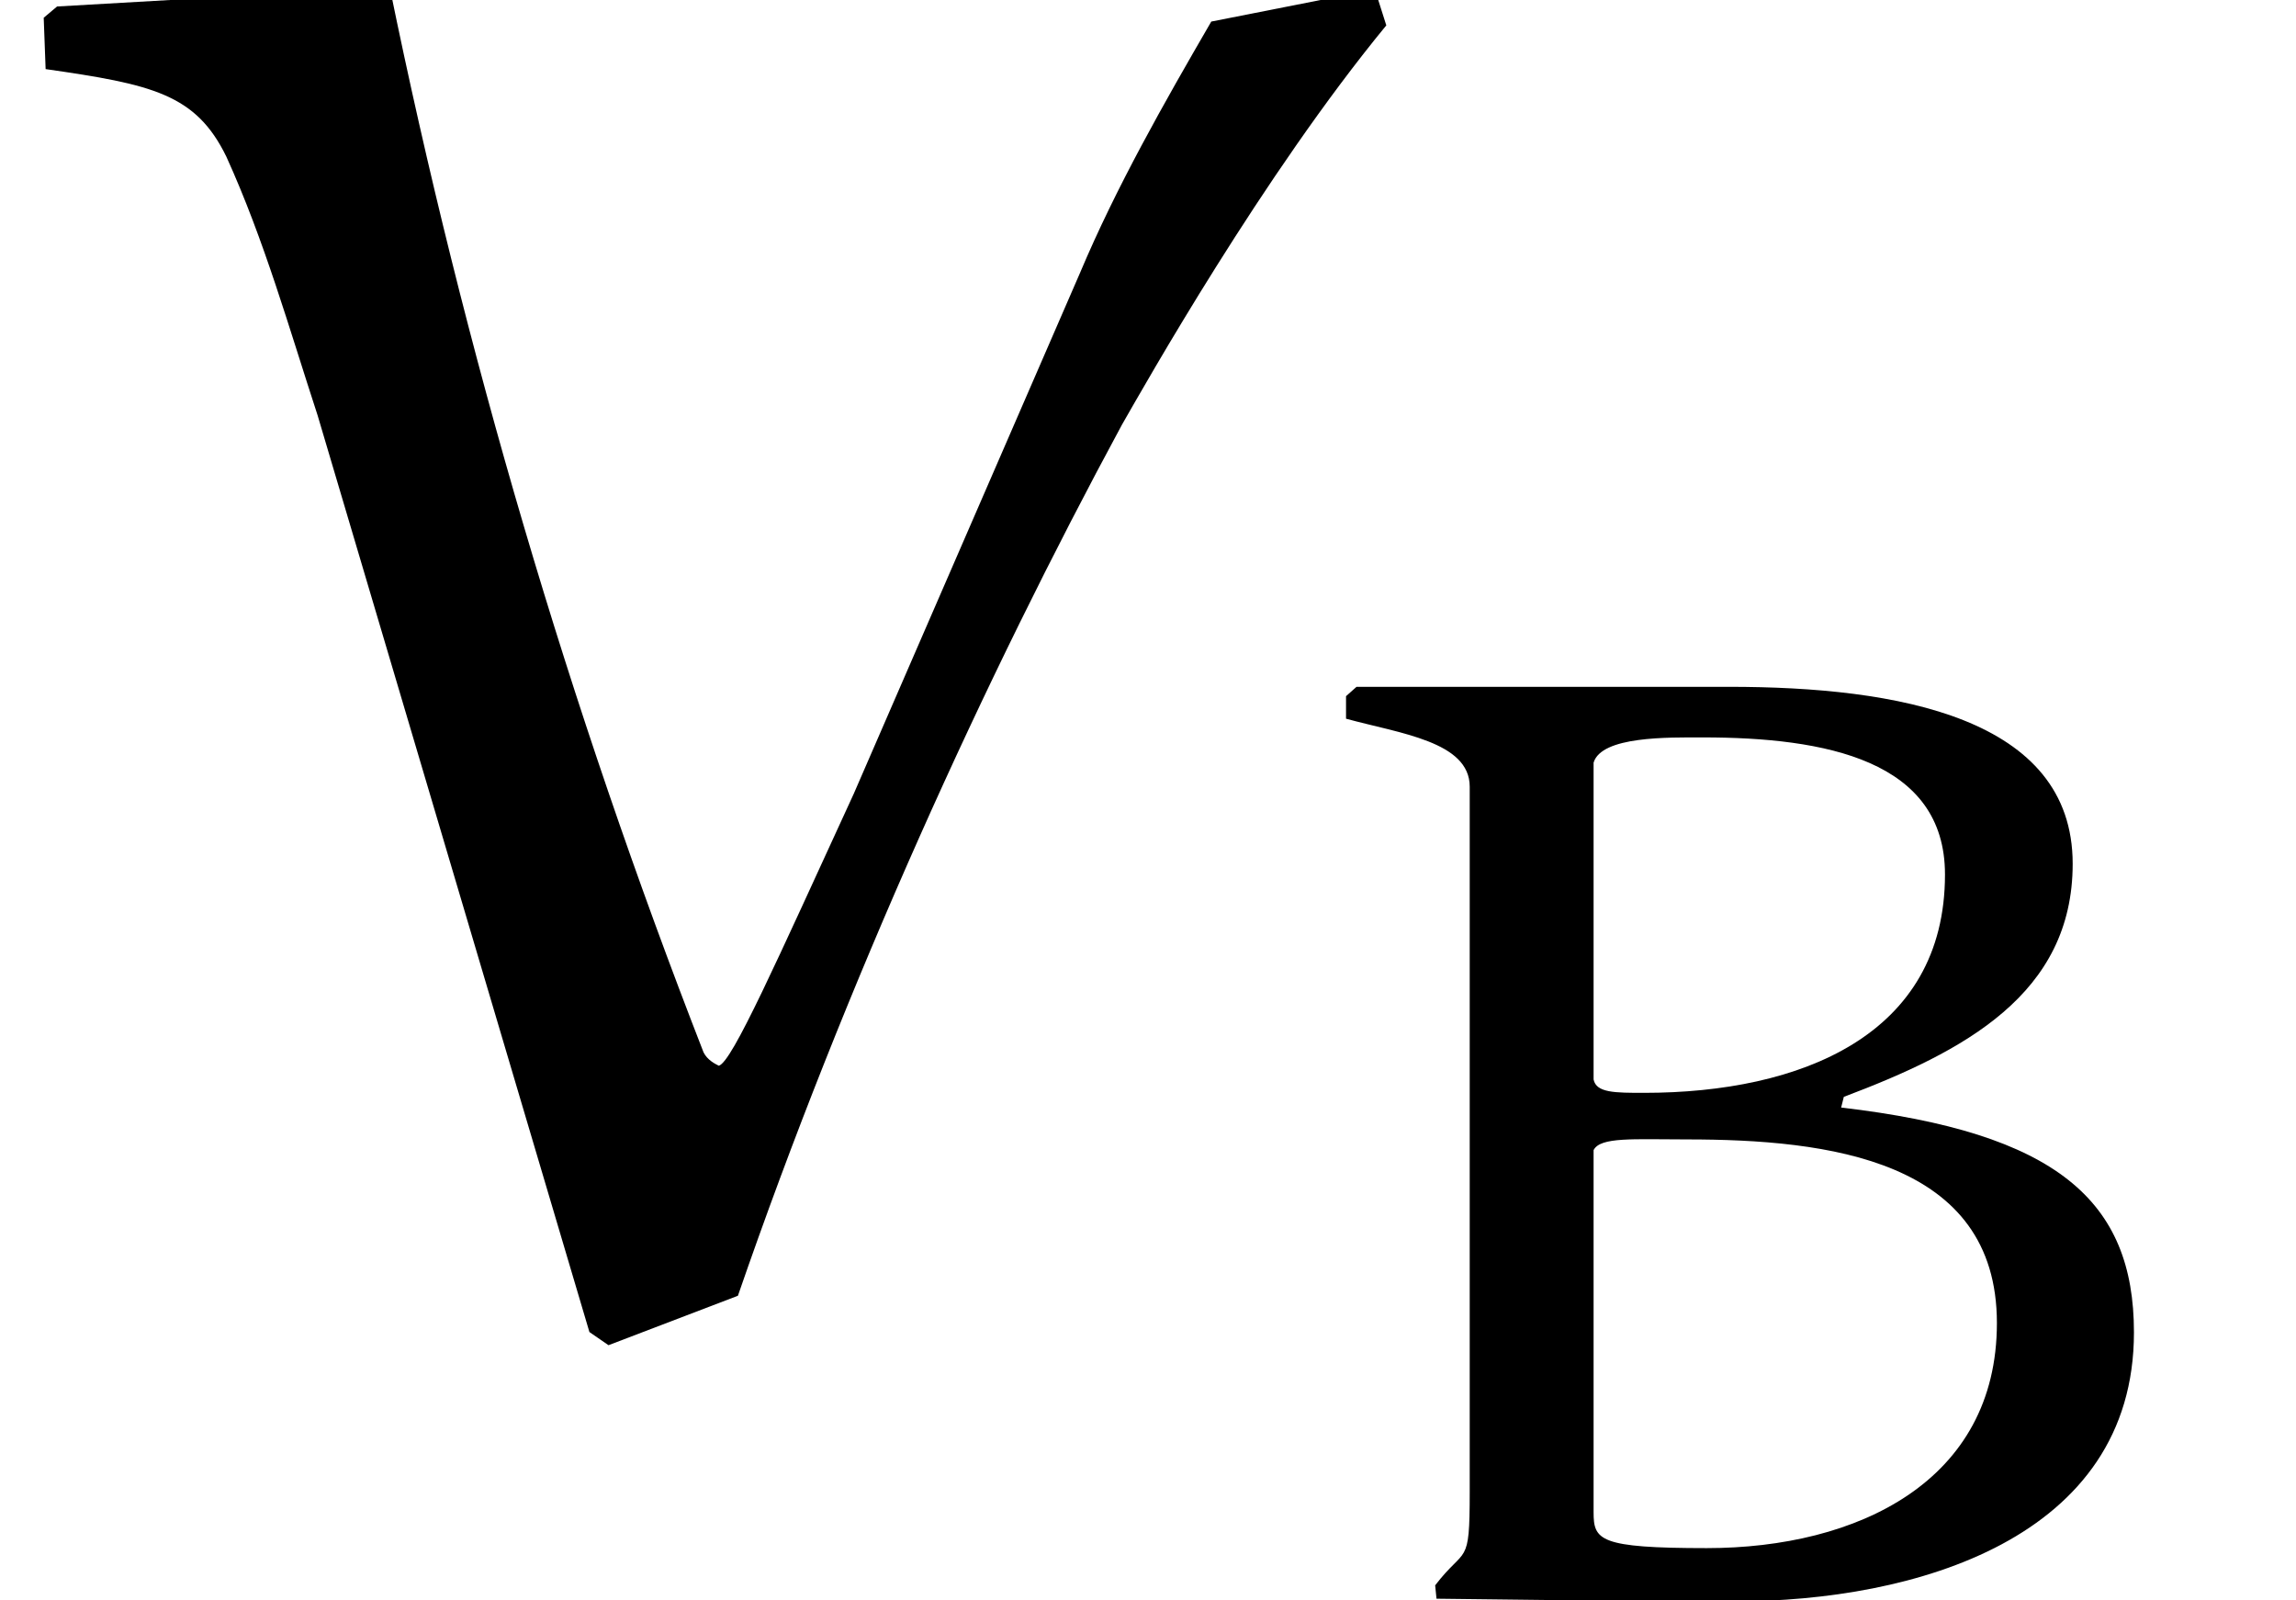
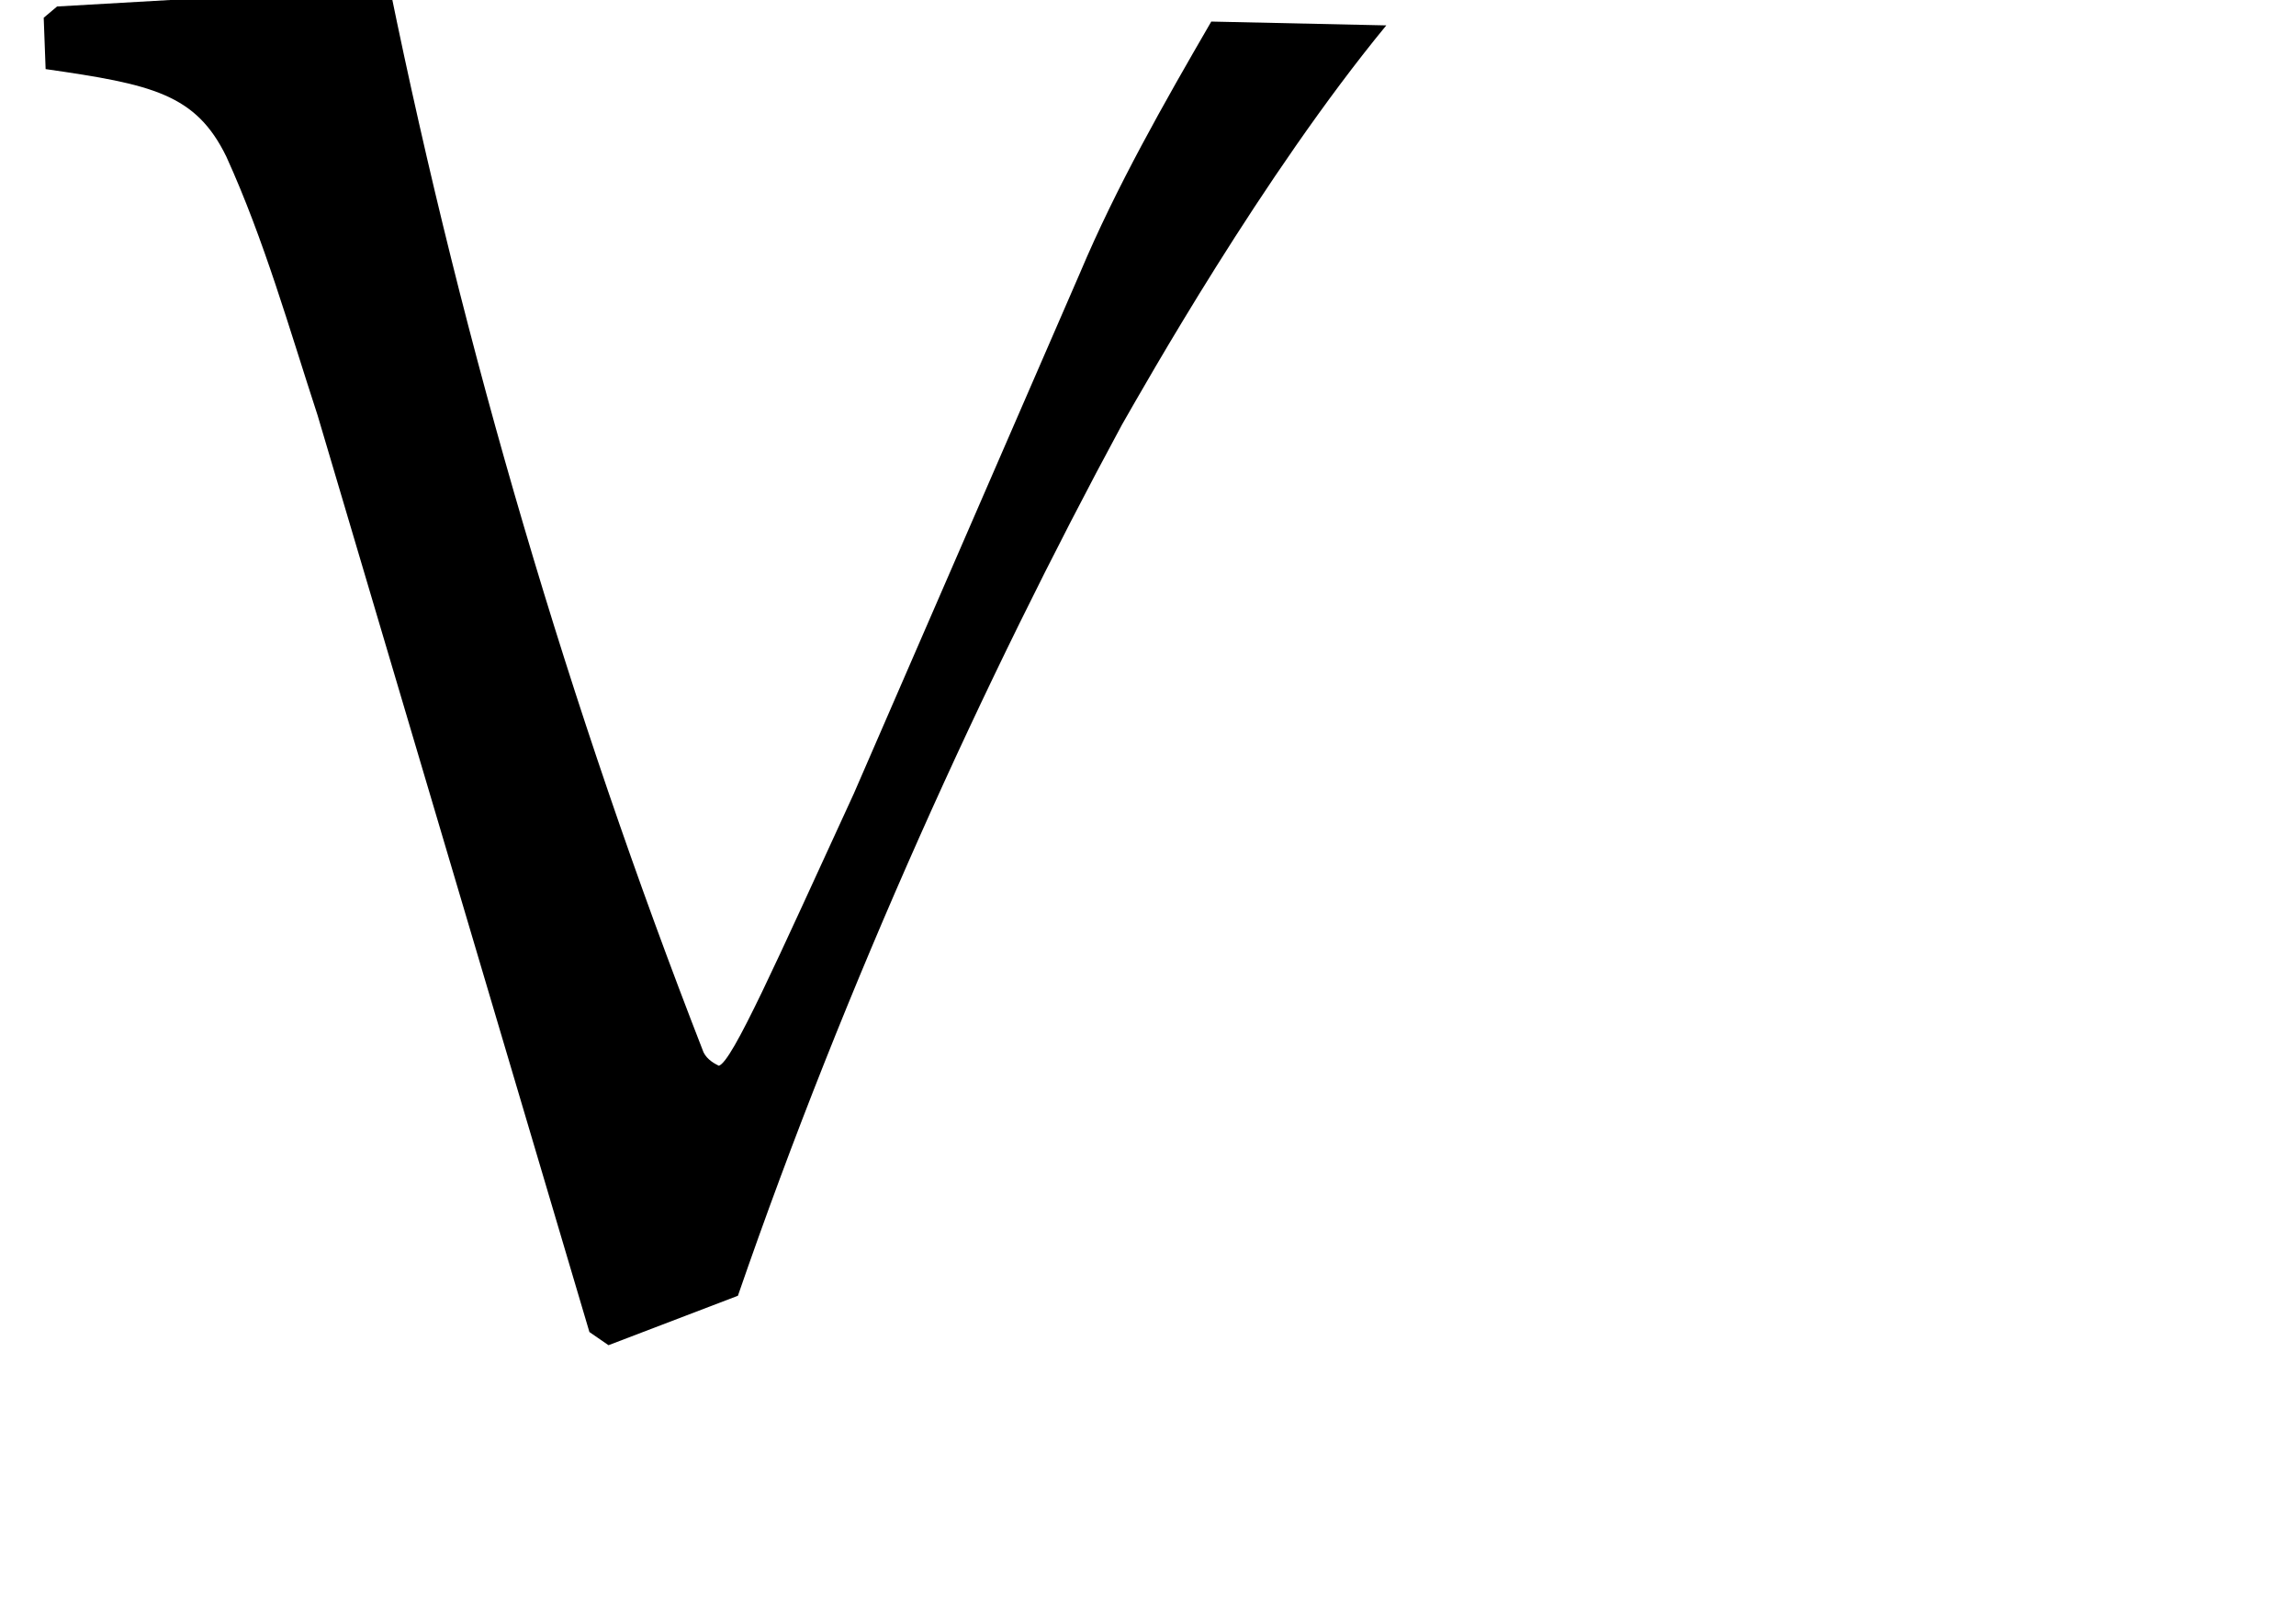
<svg xmlns="http://www.w3.org/2000/svg" xmlns:xlink="http://www.w3.org/1999/xlink" version="1.1" width="12.029pt" height="8.383pt" viewBox="36.737 27.112 12.029 8.383">
  <defs>
-     <path id="g0-66" d="M1.911-2.26V-2.357C1.946-2.427 2.12-2.413 2.399-2.413C3.138-2.413 4.024-2.308 4.024-1.451C4.024-.621 3.292-.272 2.504-.272C1.939-.272 1.911-.314 1.911-.46V-2.26ZM1.911-2.866V-4.387C1.953-4.526 2.301-4.519 2.483-4.519C3.124-4.519 3.752-4.4 3.752-3.801C3.752-2.957 2.992-2.657 2.176-2.657C2.022-2.657 1.925-2.657 1.911-2.727V-2.866ZM3.222-2.636C3.85-2.873 4.421-3.173 4.421-3.857C4.421-4.624 3.501-4.784 2.622-4.784H.669L.614-4.735V-4.617C.893-4.54 1.262-4.498 1.262-4.261V-.565C1.262-.167 1.241-.286 1.081-.077L1.088-.007C1.102-.007 2.134 .007 2.65 .007C3.592 .007 4.742-.321 4.742-1.402C4.742-2.092 4.338-2.448 3.208-2.58L3.222-2.636Z" />
-     <path id="g1-86" d="M6.346-6.775C6.097-6.346 5.848-5.908 5.659-5.46L4.473-2.73C4.065-1.843 3.836-1.325 3.766-1.305C3.746-1.315 3.706-1.335 3.686-1.375C2.979-3.188 2.431-5.051 2.042-6.954L.299-6.854L.229-6.795L.239-6.526C.797-6.446 1.026-6.396 1.186-6.067C1.385-5.629 1.514-5.171 1.664-4.712L3.088 .09L3.188 .159L3.866-.1C4.433-1.743 5.161-3.337 5.878-4.663C5.998-4.872 6.615-5.968 7.263-6.755L7.203-6.944L6.346-6.775Z" />
+     <path id="g1-86" d="M6.346-6.775C6.097-6.346 5.848-5.908 5.659-5.46L4.473-2.73C4.065-1.843 3.836-1.325 3.766-1.305C3.746-1.315 3.706-1.335 3.686-1.375C2.979-3.188 2.431-5.051 2.042-6.954L.299-6.854L.229-6.795L.239-6.526C.797-6.446 1.026-6.396 1.186-6.067C1.385-5.629 1.514-5.171 1.664-4.712L3.088 .09L3.188 .159L3.866-.1C4.433-1.743 5.161-3.337 5.878-4.663C5.998-4.872 6.615-5.968 7.263-6.755L6.346-6.775Z" />
  </defs>
  <g id="page1">
    <use x="36.737" y="34" xlink:href="#g1-86" />
    <use x="43.175" y="35.494" xlink:href="#g0-66" />
  </g>
</svg>